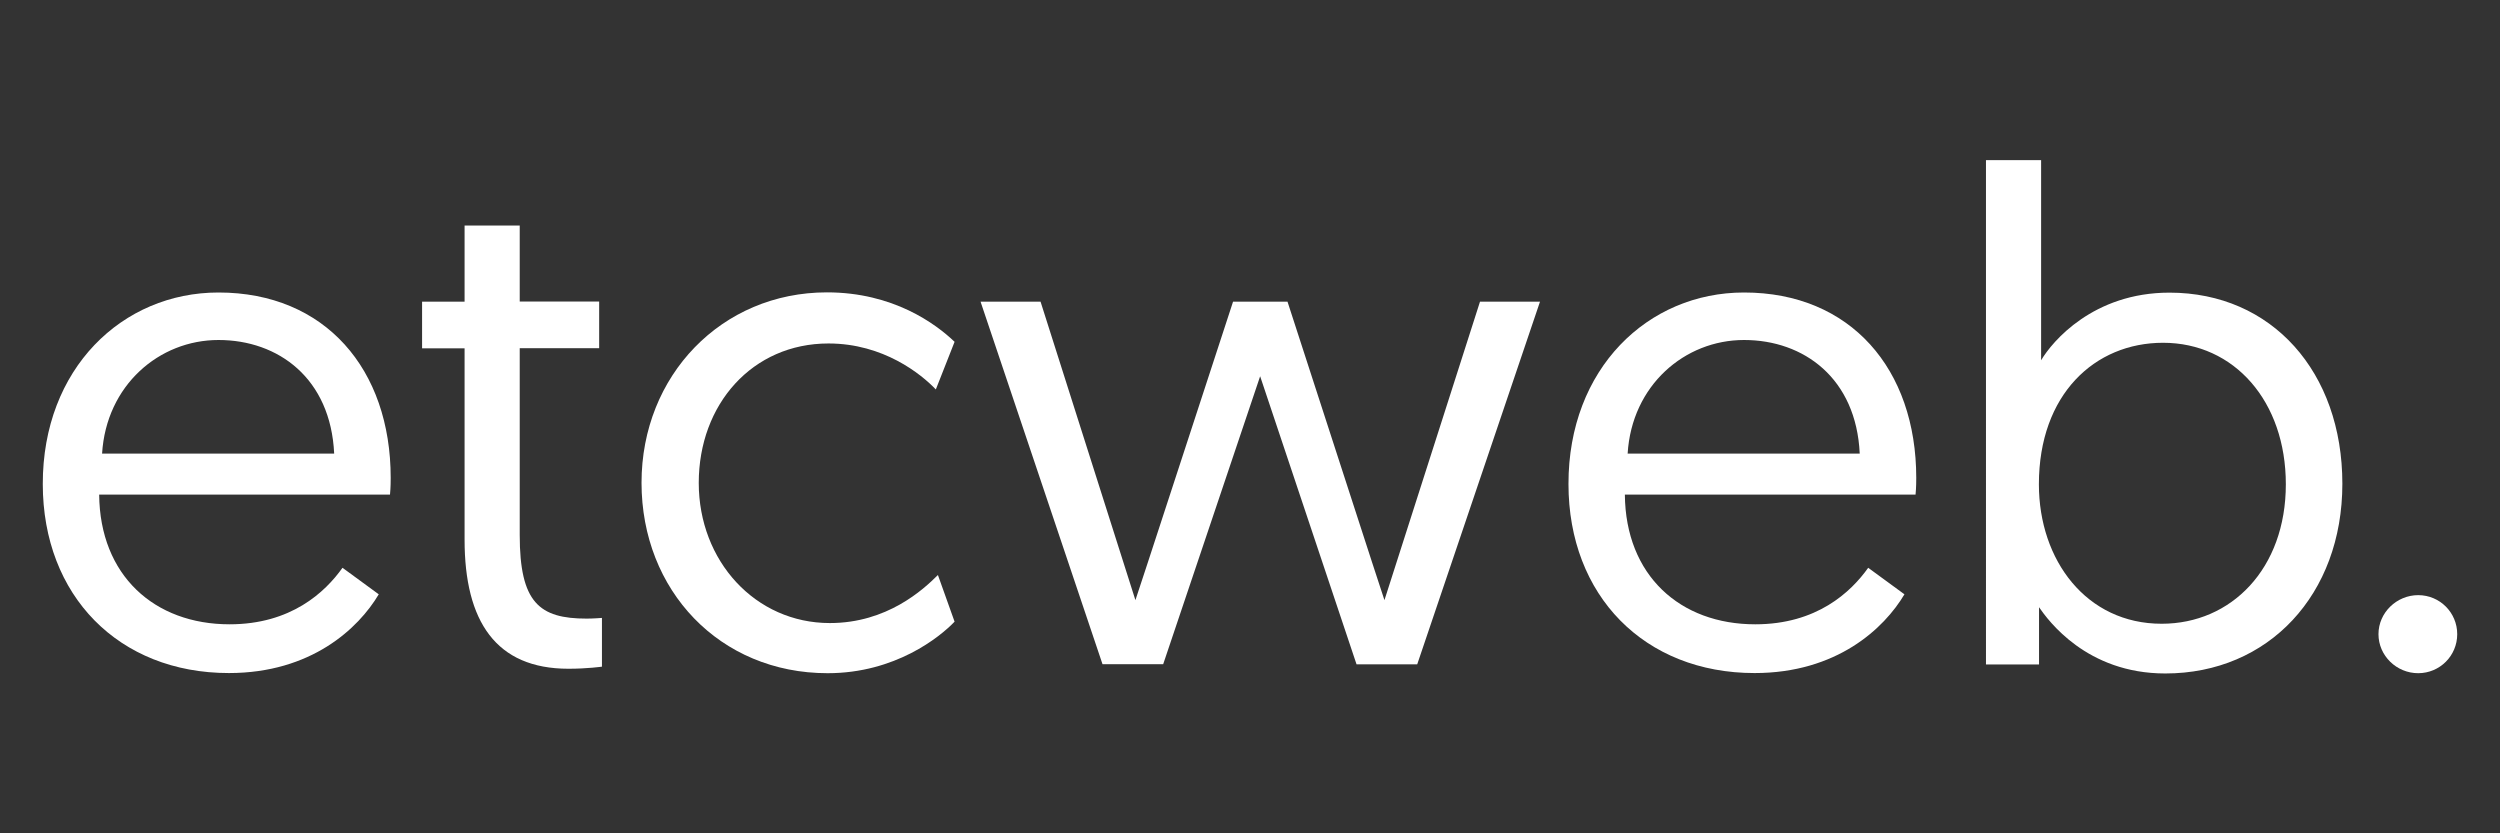
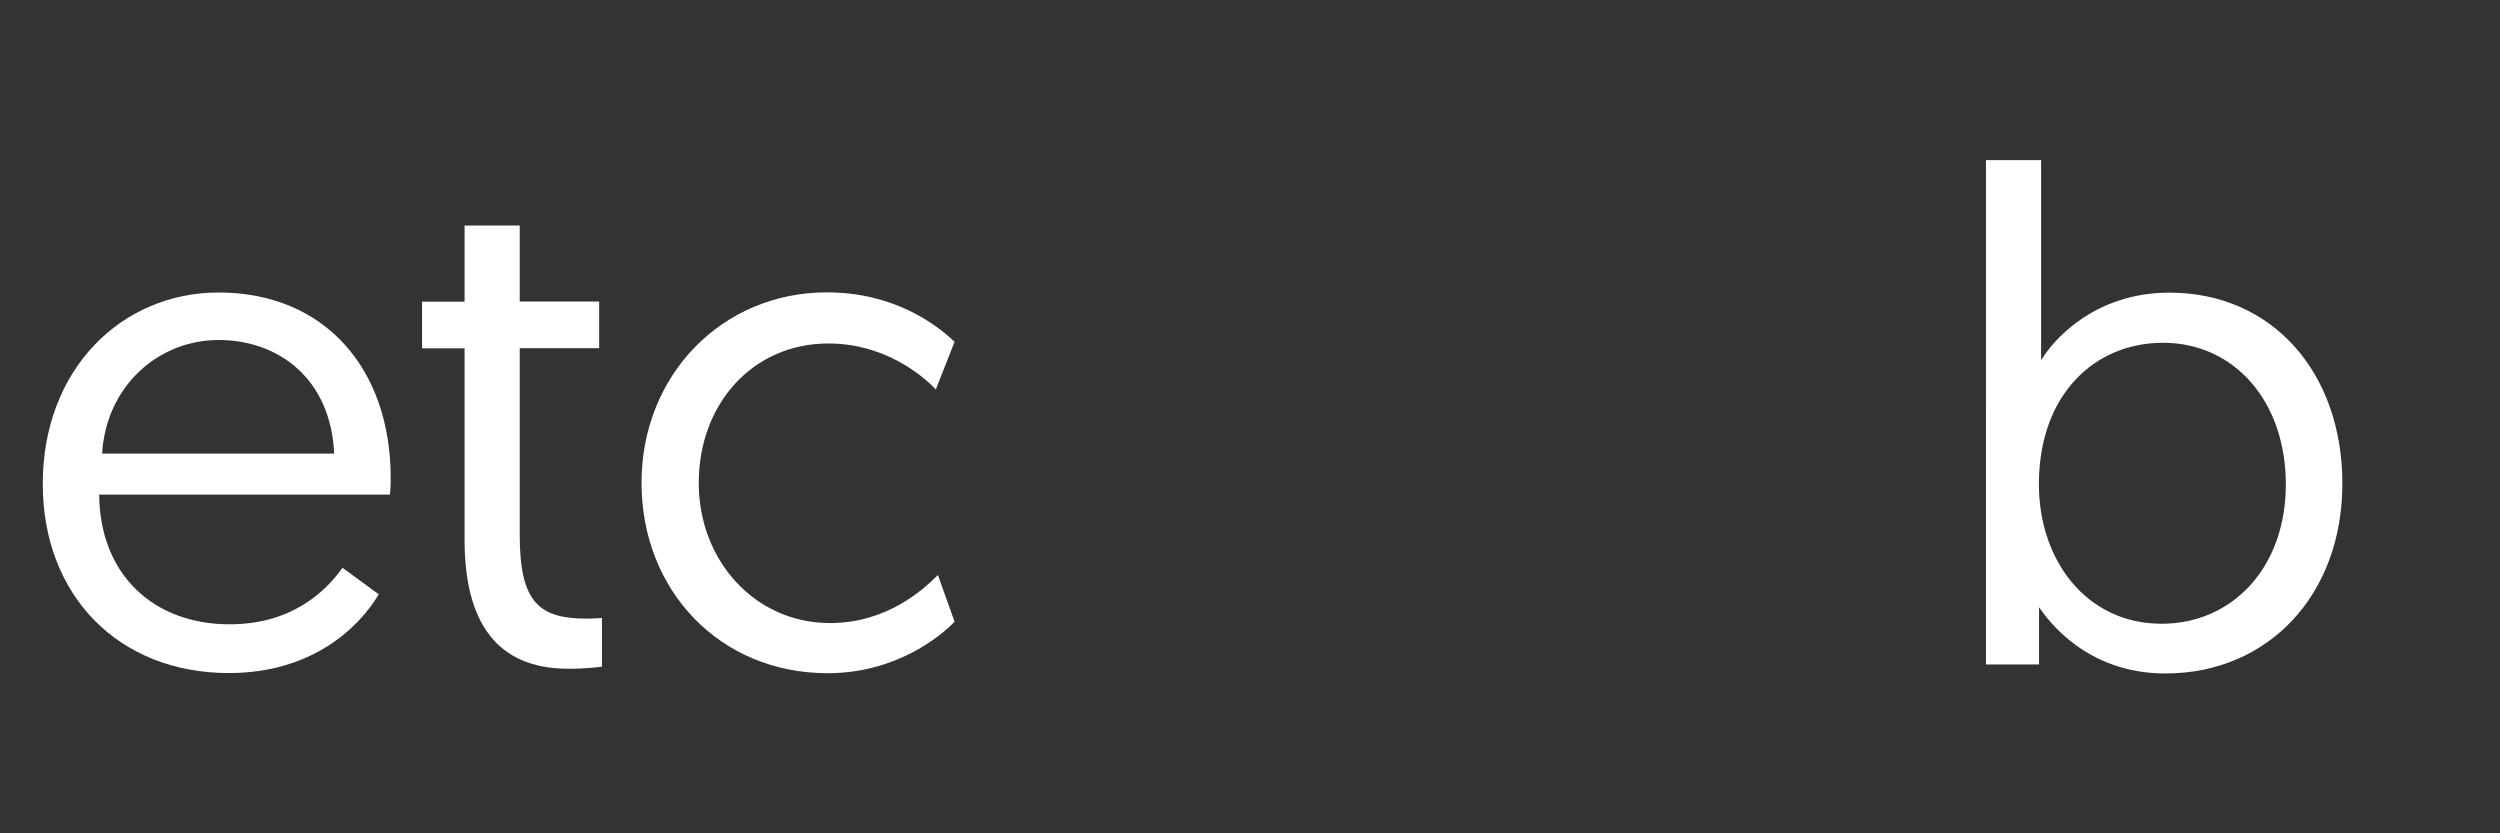
<svg xmlns="http://www.w3.org/2000/svg" version="1.1" id="Layer_1" x="0px" y="0px" viewBox="0 0 180 60" style="enable-background:new 0 0 180 60;" xml:space="preserve">
  <rect x="0" y="0" width="180" height="60" fill="#333333" stroke="none" />
  <style type="text/css">
	.st0{fill:#FFFFFF;}
	.st1{fill:none;}
</style>
  <g>
    <g>
      <path class="st0" d="M15.73,21.06c7.68,0,12.4,5.52,12.4,13.35c0,0.15,0,0.7-0.05,1.2H7.14c0.05,5.82,3.97,9.34,9.39,9.34    c4.42,0,6.88-2.31,8.13-4.07l2.61,1.91c-1.46,2.46-4.87,5.67-10.79,5.67c-7.93,0-13.4-5.57-13.4-13.61    C3.07,26.54,8.8,21.06,15.73,21.06z M24.06,32.66c-0.25-5.42-4.02-8.18-8.33-8.18c-4.27,0-8.08,3.26-8.38,8.18H24.06z" />
      <path class="st0" d="M33.45,16.24h3.97v5.47h5.72v3.36h-5.72v13.45c0,4.87,1.41,6.02,4.82,6.02c0.5,0,1.1-0.05,1.1-0.05v3.51    c0,0-1.05,0.15-2.41,0.15c-5.22,0-7.48-3.41-7.48-9.29V25.08h-3.06v-3.36h3.06V16.24z" />
      <path class="st0" d="M67.38,28.04c-1.05-1.1-3.77-3.31-7.73-3.31c-5.47,0-9.34,4.37-9.34,10.04c0,5.62,4.07,10.09,9.44,10.09    c4.12,0,6.73-2.41,7.78-3.46l1.2,3.36c-1.05,1.1-4.27,3.71-9.14,3.71c-7.78,0-13.4-5.97-13.4-13.71c0-7.73,5.77-13.71,13.35-13.71    c4.77,0,7.83,2.26,9.19,3.56L67.38,28.04z" />
-       <path class="st0" d="M90.73,27.09l-6.98,20.73h-4.37L70.6,21.72h4.32l6.83,21.49c0,0,0.05-0.1,7.03-21.49h3.92    c6.93,21.39,6.98,21.49,6.98,21.49l6.88-21.49h4.32l-8.84,26.11h-4.37L90.73,27.09z" />
-       <path class="st0" d="M125.57,21.06c7.68,0,12.4,5.52,12.4,13.35c0,0.15,0,0.7-0.05,1.2h-20.93c0.05,5.82,3.97,9.34,9.39,9.34    c4.42,0,6.88-2.31,8.13-4.07l2.61,1.91c-1.46,2.46-4.87,5.67-10.79,5.67c-7.93,0-13.4-5.57-13.4-13.61    C112.92,26.54,118.64,21.06,125.57,21.06z M133.9,32.66c-0.25-5.42-4.02-8.18-8.33-8.18c-4.27,0-8.08,3.26-8.38,8.18H133.9z" />
      <path class="st0" d="M142.99,11.53h3.97v14.41c0.8-1.36,3.76-4.87,9.24-4.87c7.38,0,12.45,5.72,12.45,13.76    c0,7.98-5.32,13.66-12.75,13.66c-5.67,0-8.43-3.82-9.09-4.77v4.12h-3.82V11.53z M155.64,44.91c5.02,0,8.94-3.97,8.94-10.04    c0-5.97-3.71-10.19-8.84-10.19c-4.92,0-8.94,3.72-8.94,10.19C146.8,40.34,150.22,44.91,155.64,44.91z" />
-       <path class="st0" d="M174.11,42.85c1.56,0,2.81,1.26,2.81,2.81c0,1.56-1.26,2.81-2.81,2.81c-1.56,0-2.86-1.26-2.86-2.81    C171.25,44.11,172.56,42.85,174.11,42.85z" />
    </g>
  </g>
-   <rect x="-310" y="-370" class="st1" width="800" height="800" />
</svg>